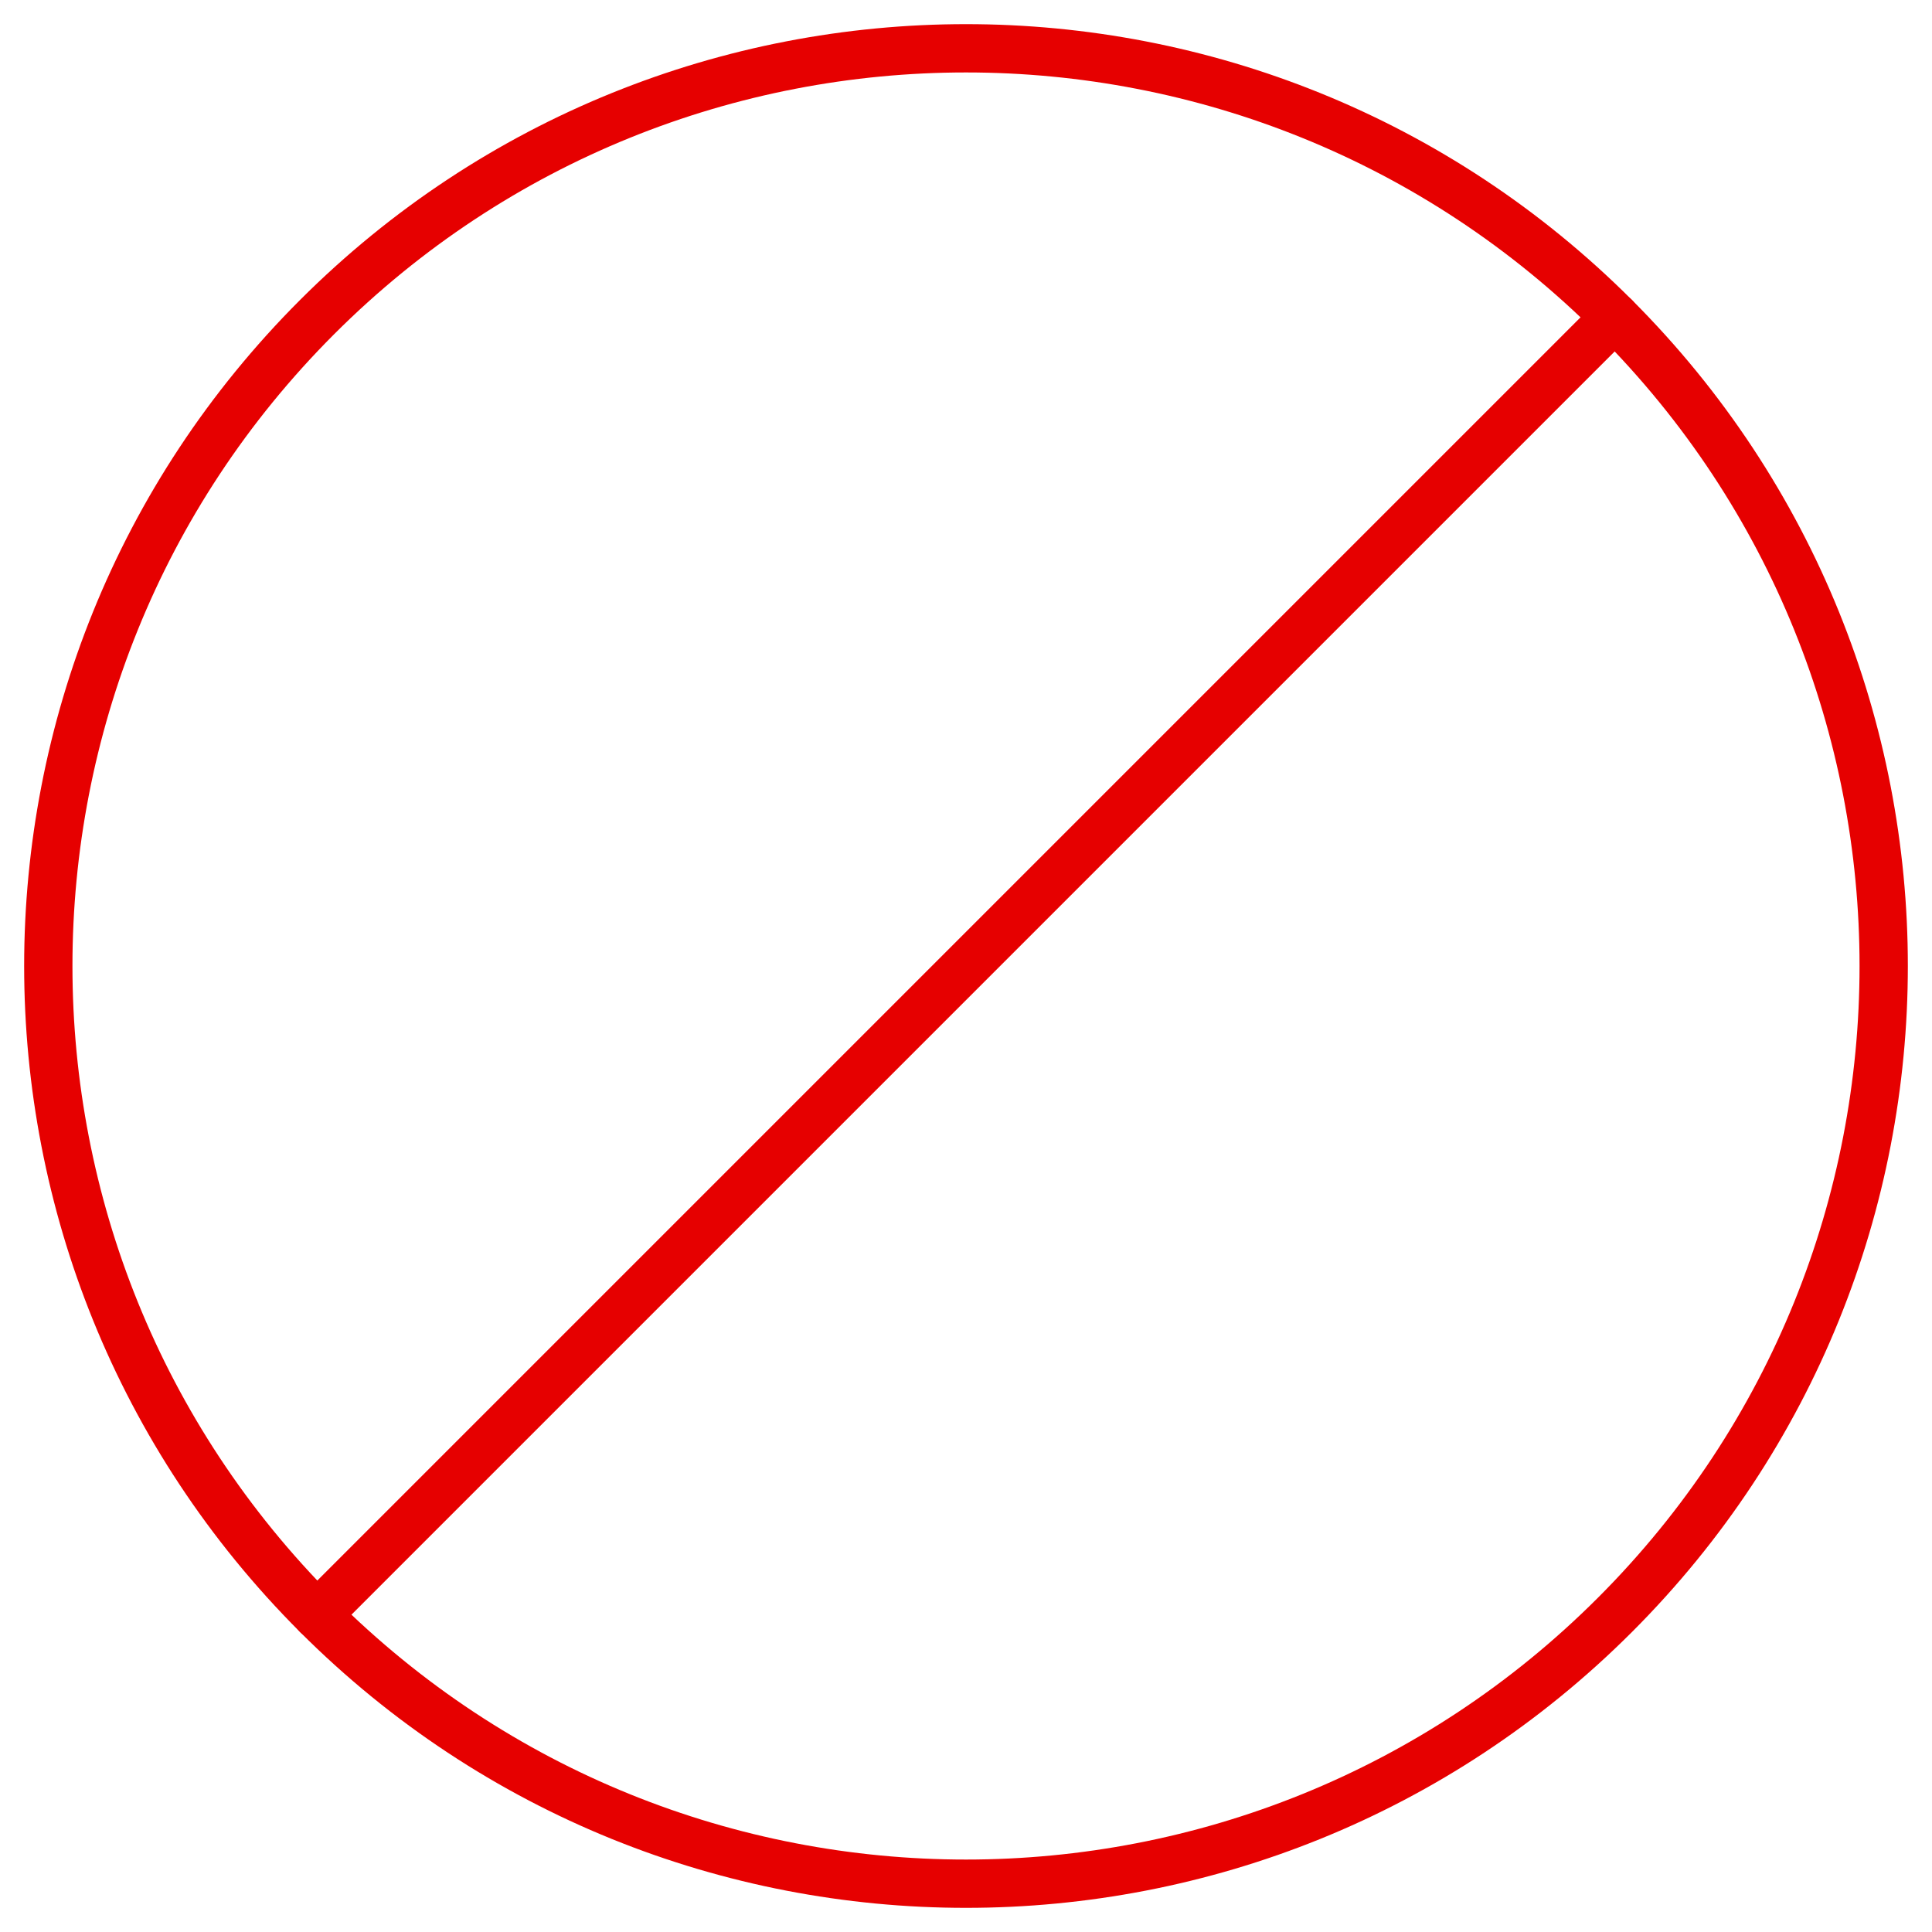
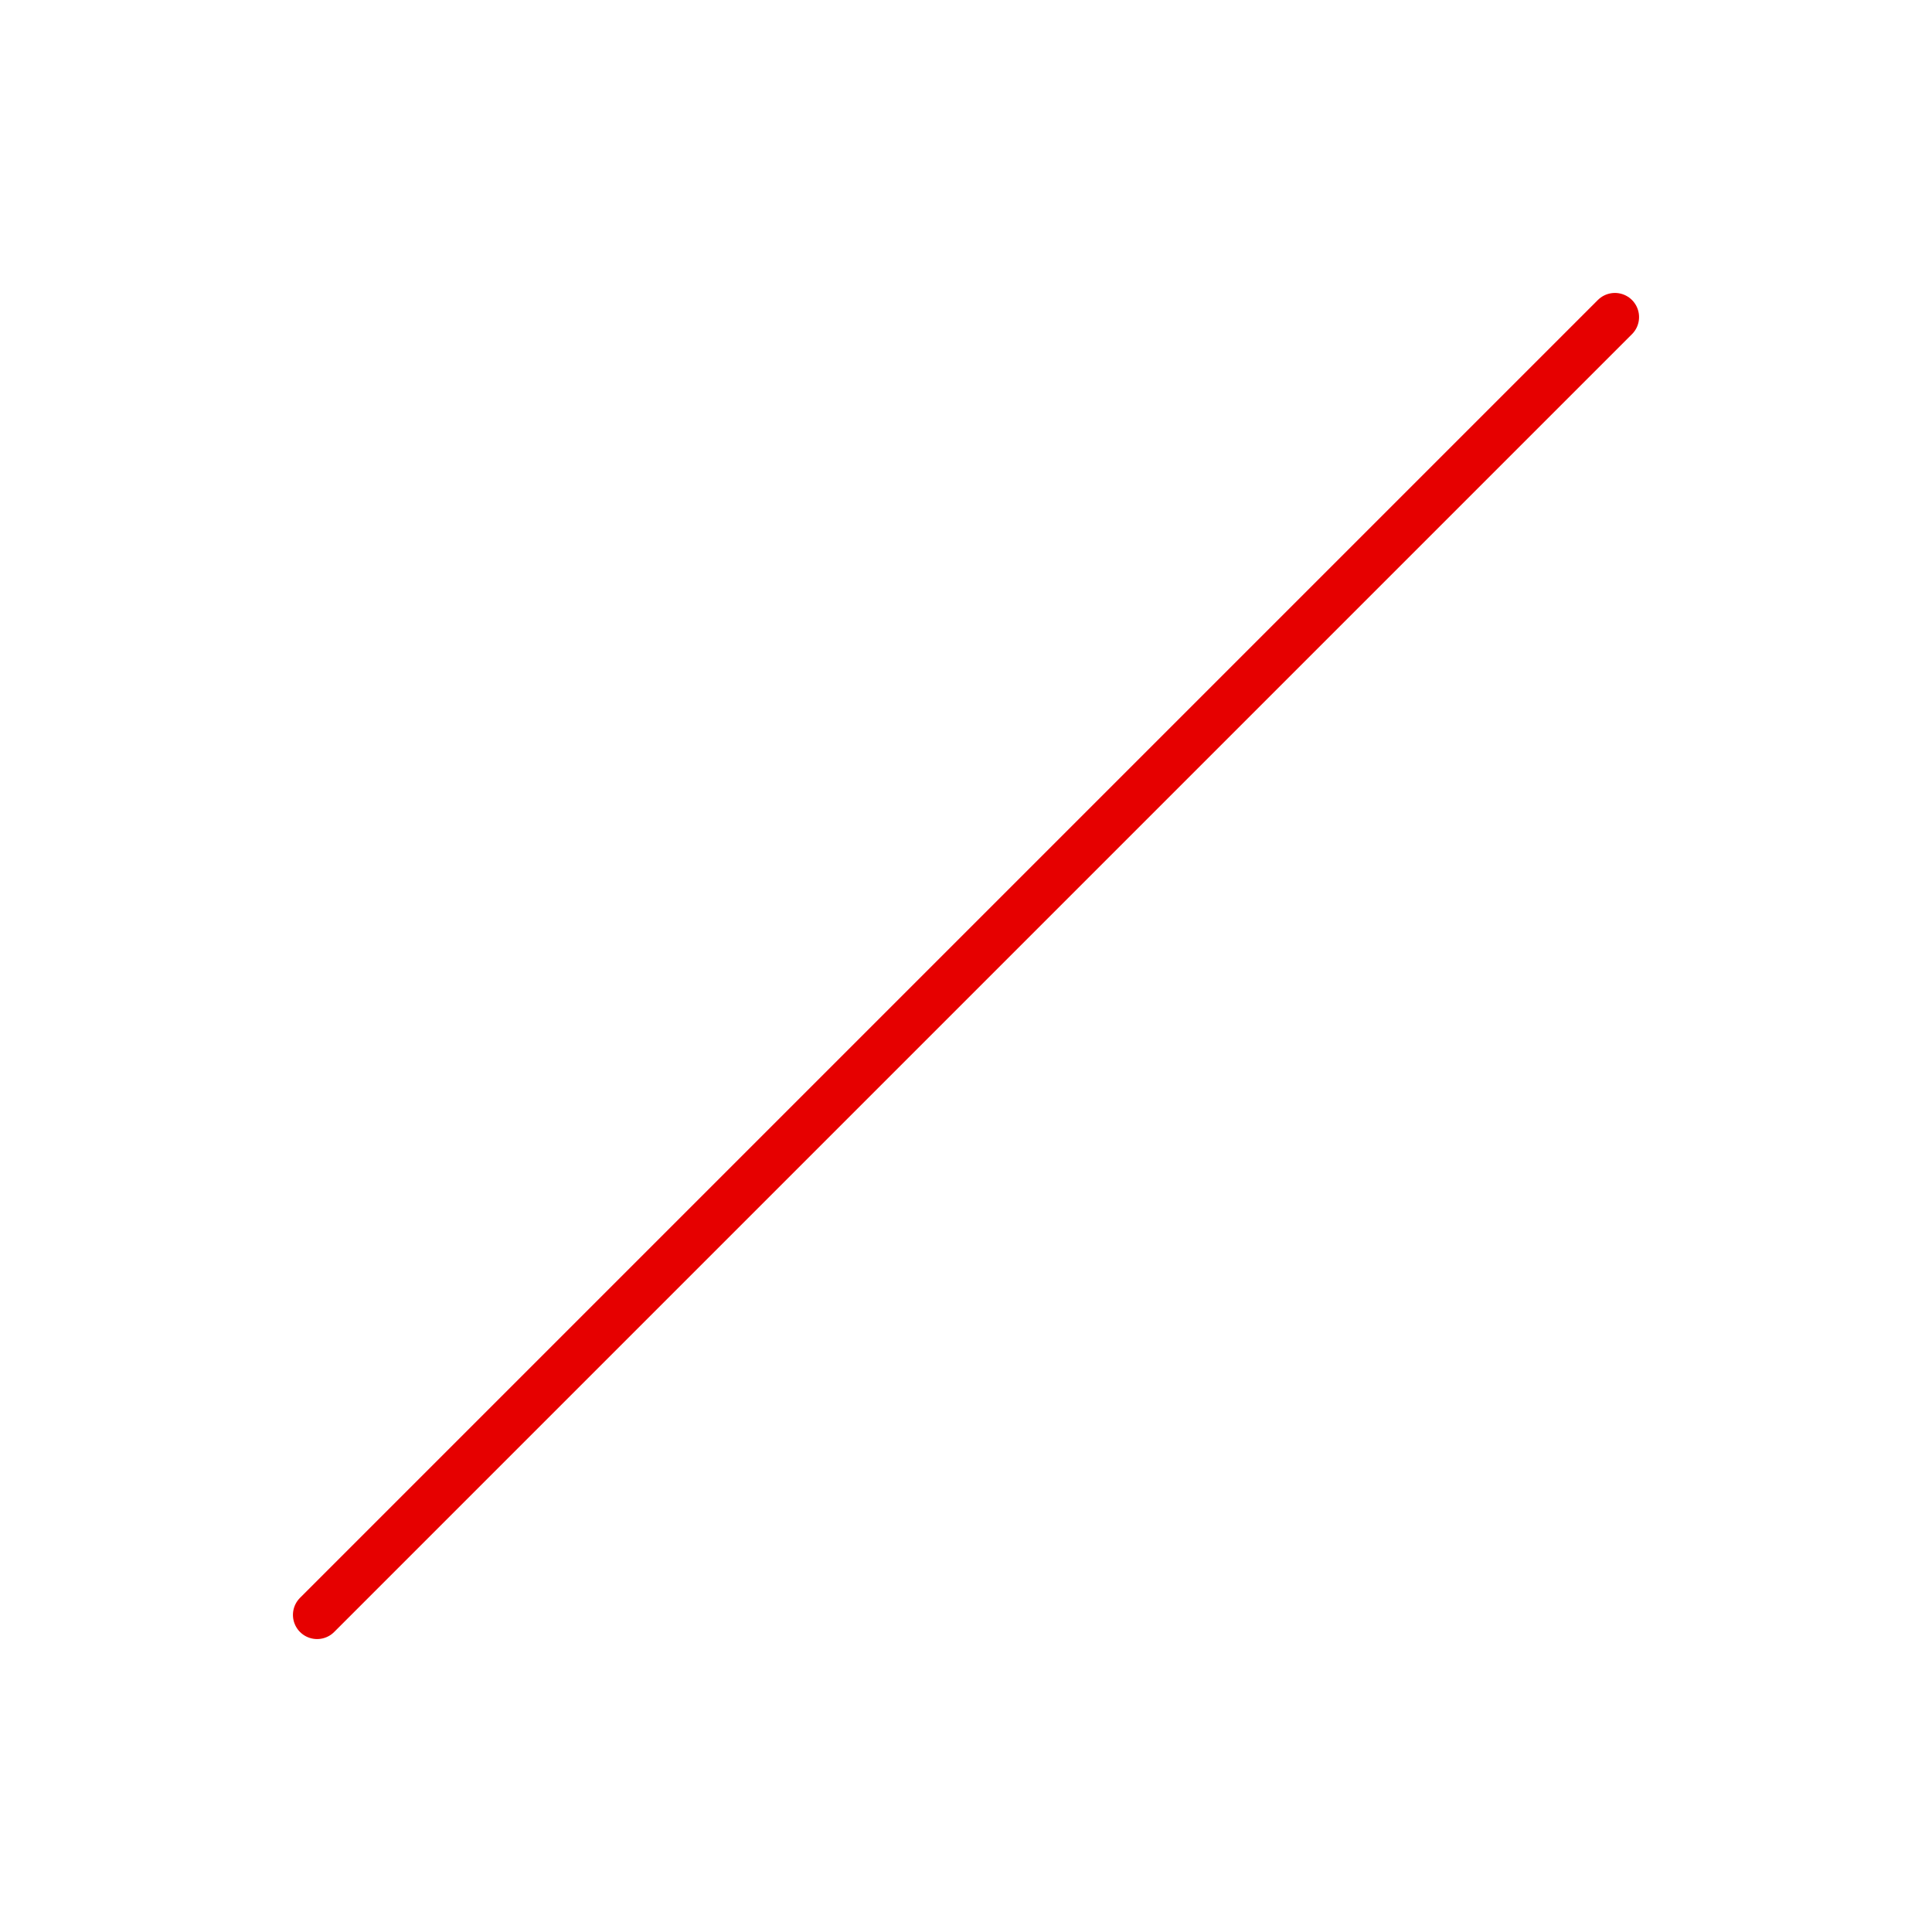
<svg xmlns="http://www.w3.org/2000/svg" width="40px" height="40px" viewBox="0 0 40 40" version="1.1">
  <title>Icons+Indicators / System-Icons / 02</title>
  <g id="New-platform" stroke="none" stroke-width="1" fill="none" fill-rule="evenodd">
    <g id="WS10-/-Desktop-/-Portfolio-/-Policy-details-" transform="translate(-129, -1363)">
      <g id="Cards-/-Basket-/-Breakdown-/-Desktop-/-Group-Unexpanded-Copy-16" transform="translate(20, 1321)">
        <g id="block" transform="translate(105, 38)">
-           <polygon id="bg" fill-opacity="0" fill="#D8D8D8" points="0 0 48 0 48 48 0 48" />
          <line x1="10.565" y1="37.435" x2="37.435" y2="10.565" id="Shape" stroke="#E60000" stroke-linecap="round" stroke-linejoin="round" />
-           <path d="M37.435,10.565 C44.855,17.985 44.855,30.015 37.435,37.435 C30.015,44.855 17.985,44.855 10.565,37.435 C3.145,30.015 3.145,17.985 10.565,10.565 C17.985,3.145 30.015,3.145 37.435,10.565" id="Shape" stroke="#E60000" stroke-linecap="round" stroke-linejoin="round" />
        </g>
      </g>
    </g>
  </g>
</svg>